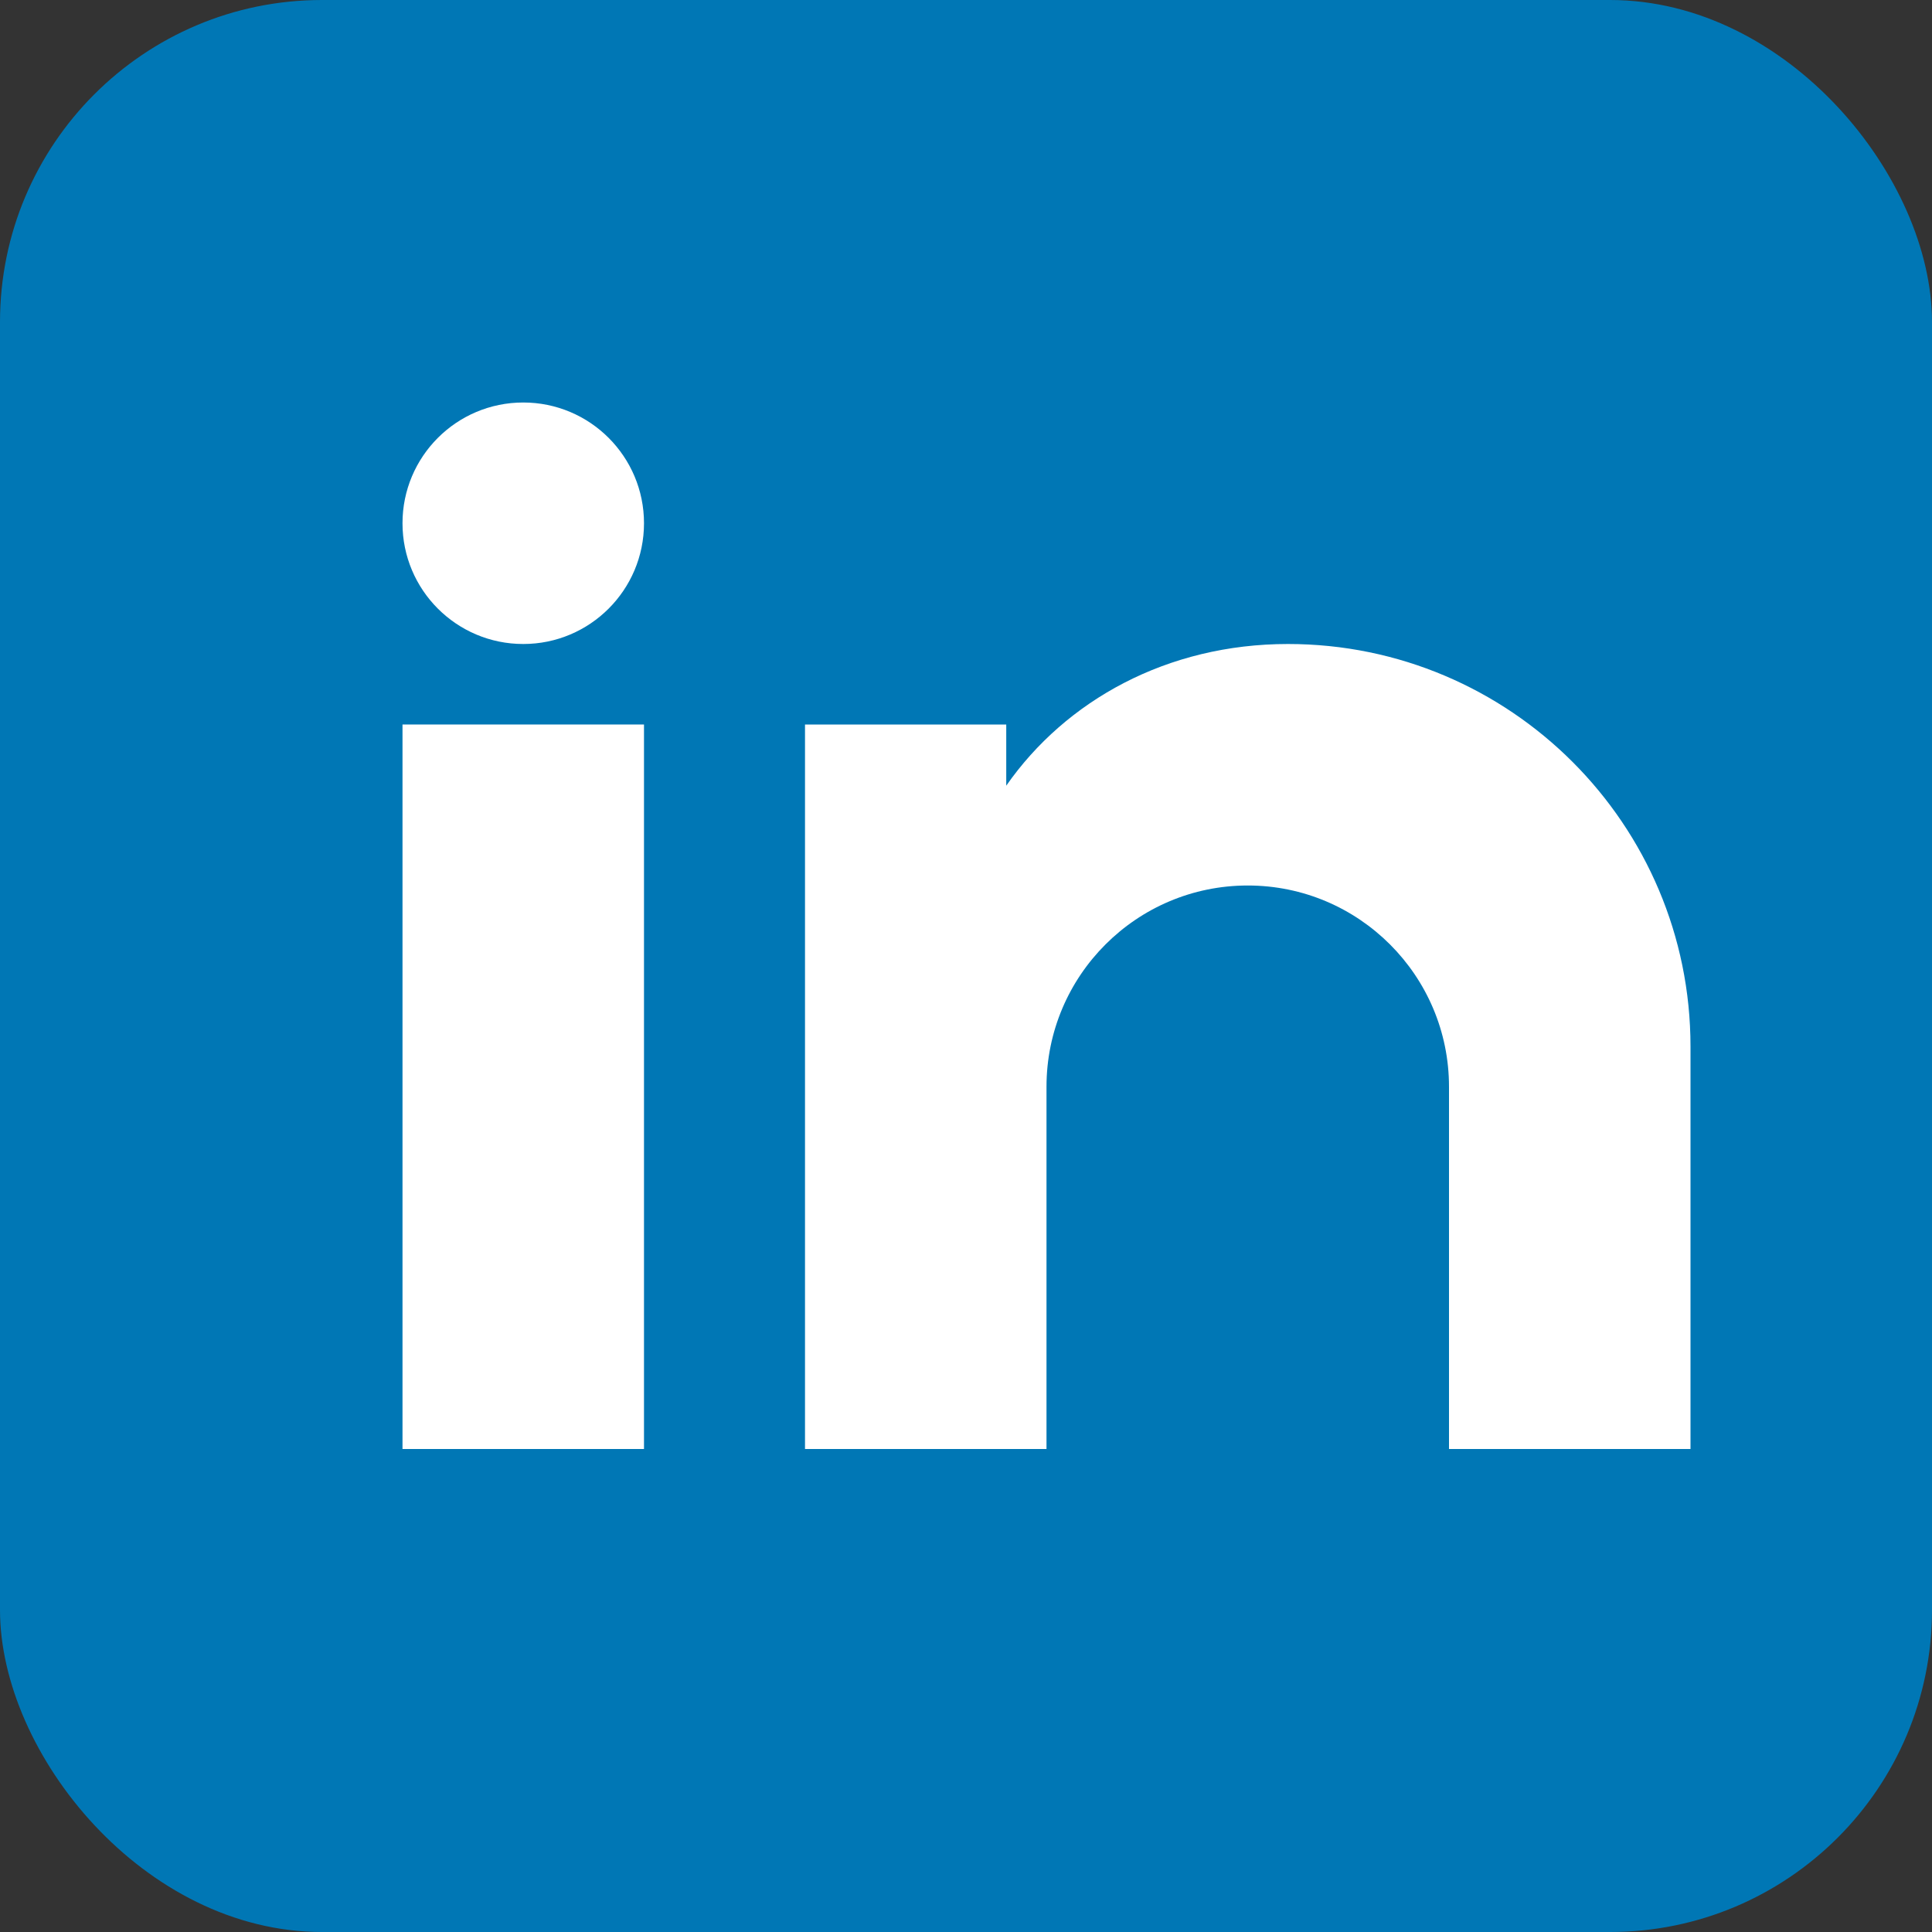
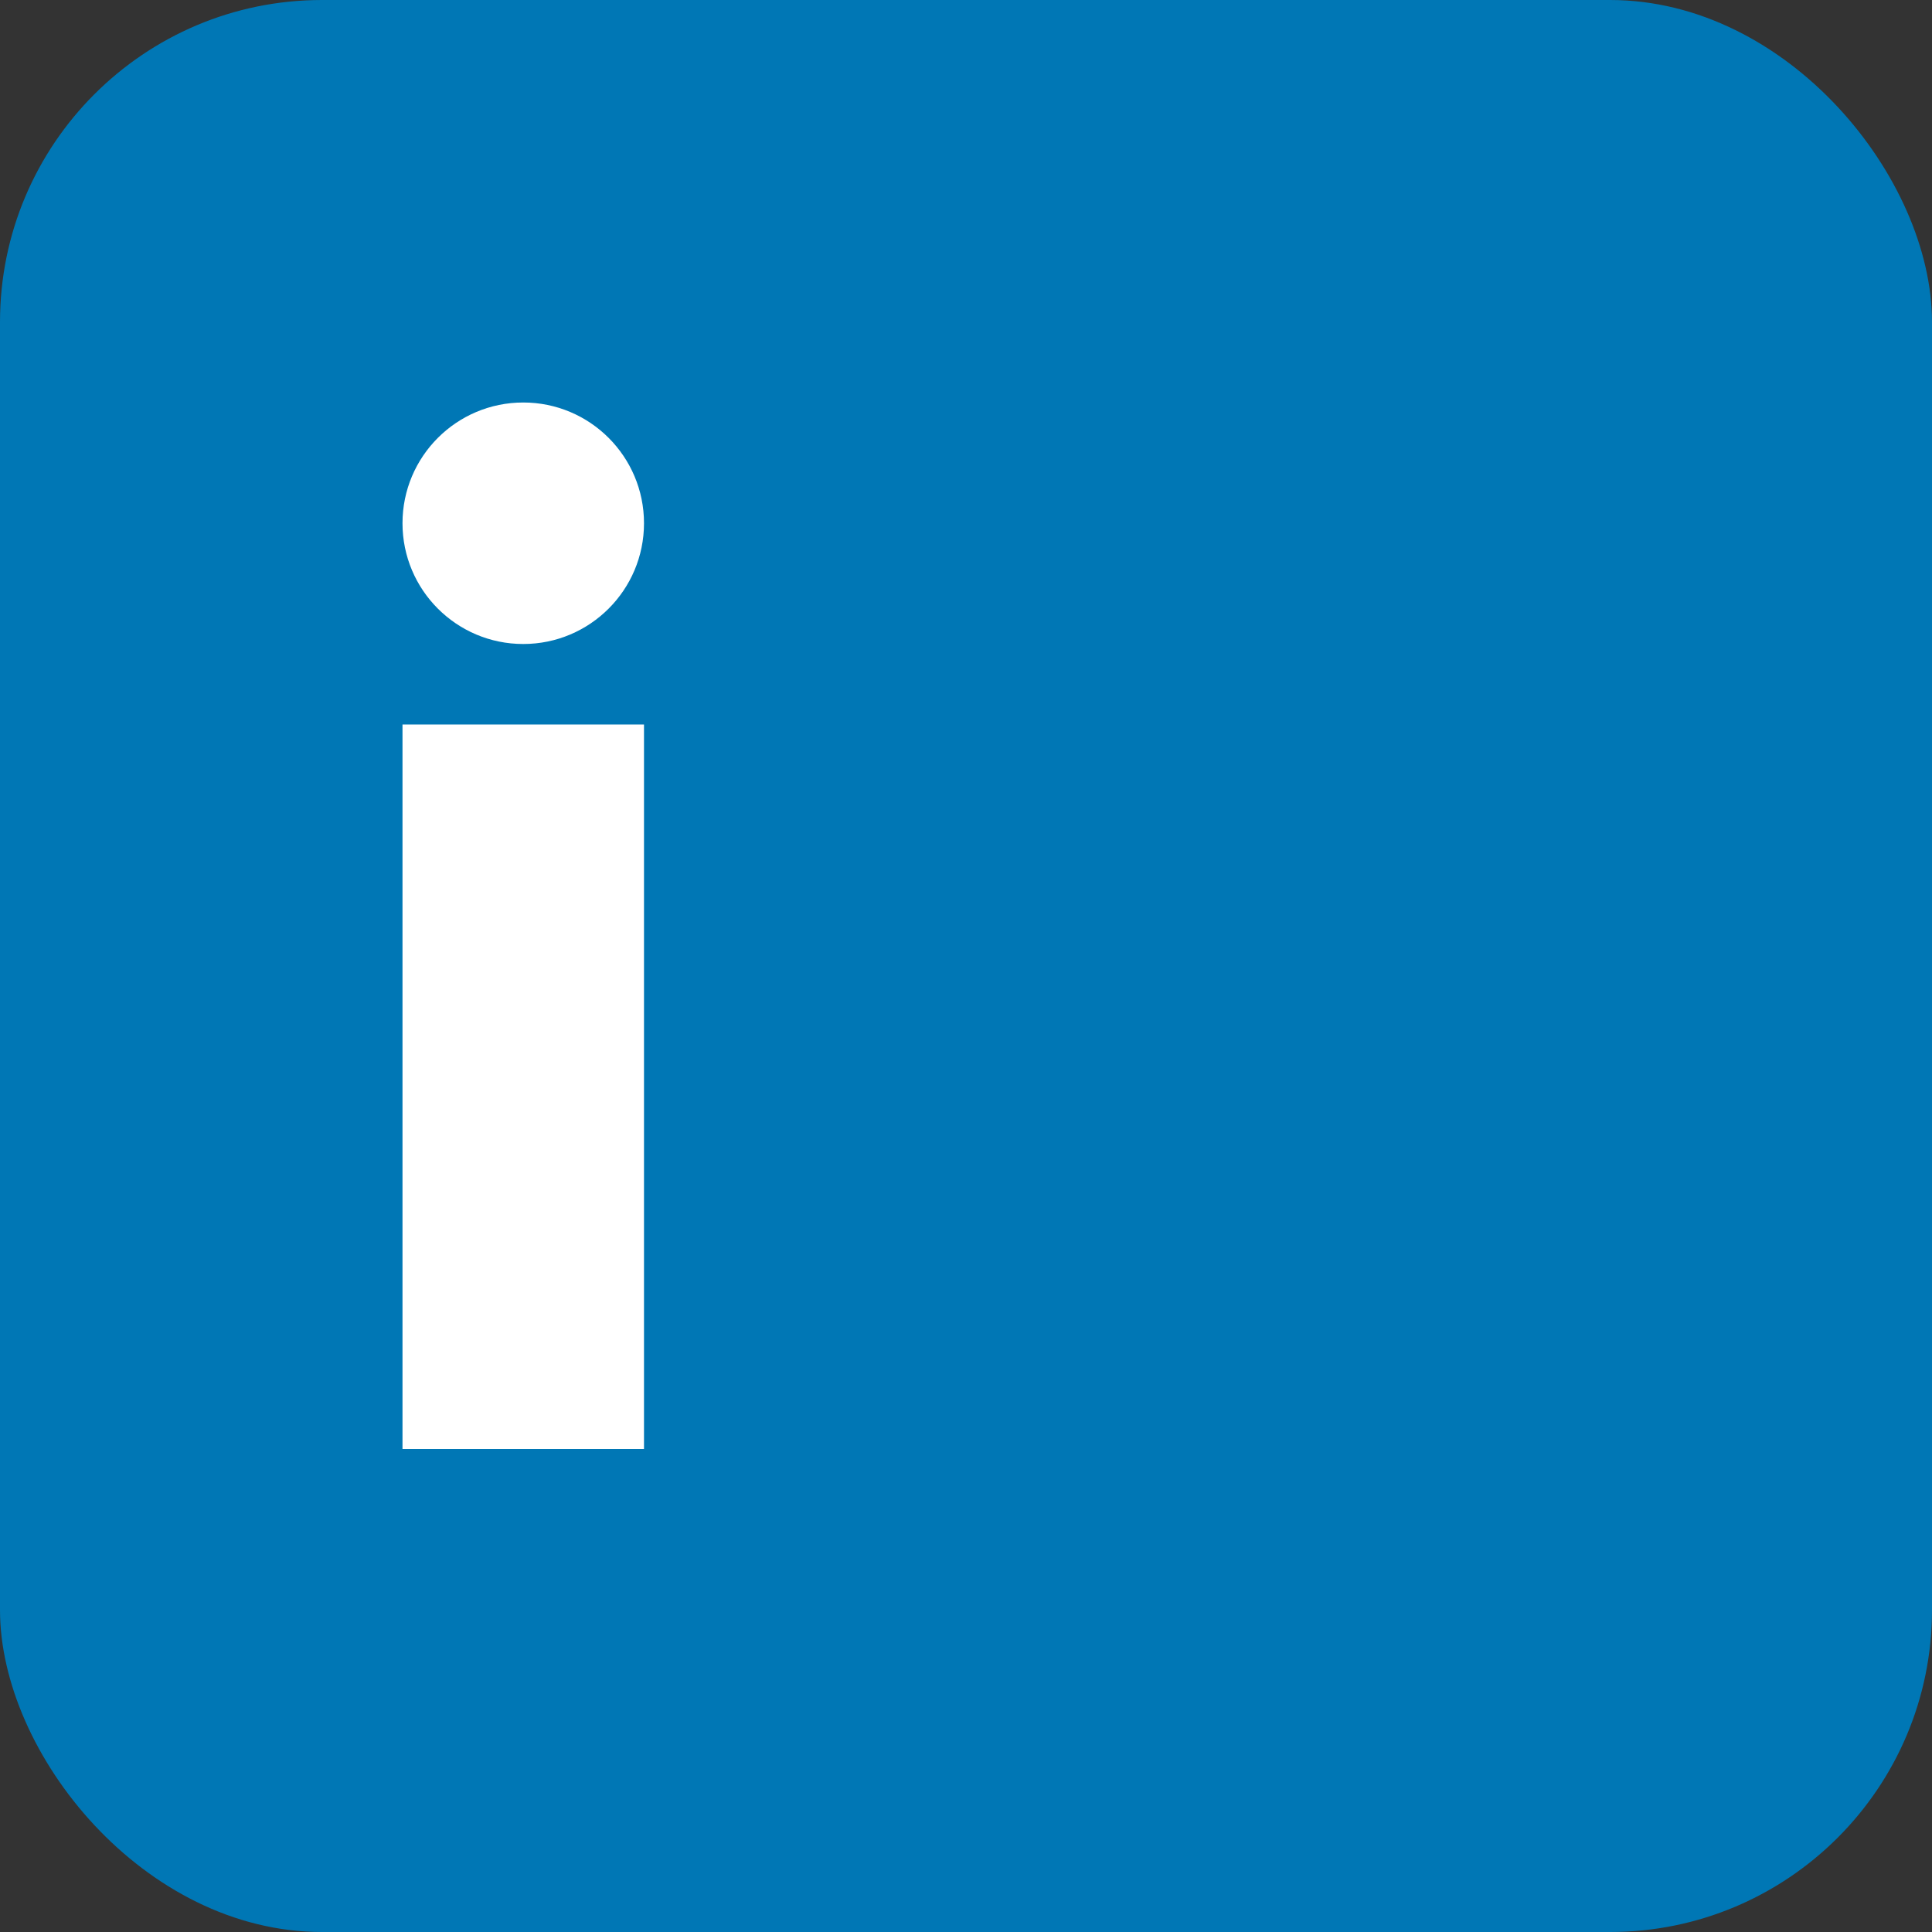
<svg xmlns="http://www.w3.org/2000/svg" width="24" height="24" viewBox="0 0 24 24" fill="none">
  <rect x="0" y="0" width="24" height="24" fill="#333333" stroke="none" />
  <rect width="24" height="24" rx="4" fill="#0077B5" />
  <rect x="5" y="9" width="3" height="9" fill="white" />
  <circle cx="6.5" cy="6.5" r="1.5" fill="white" />
-   <path d="M10 9V18H13V13.5C13 12.12 14.12 11 15.5 11S18 12.12 18 13.5V18H21V13C21 10.24 18.76 8 16 8C14.5 8 13.24 8.7 12.5 9.76V9H10Z" fill="white" />
</svg>